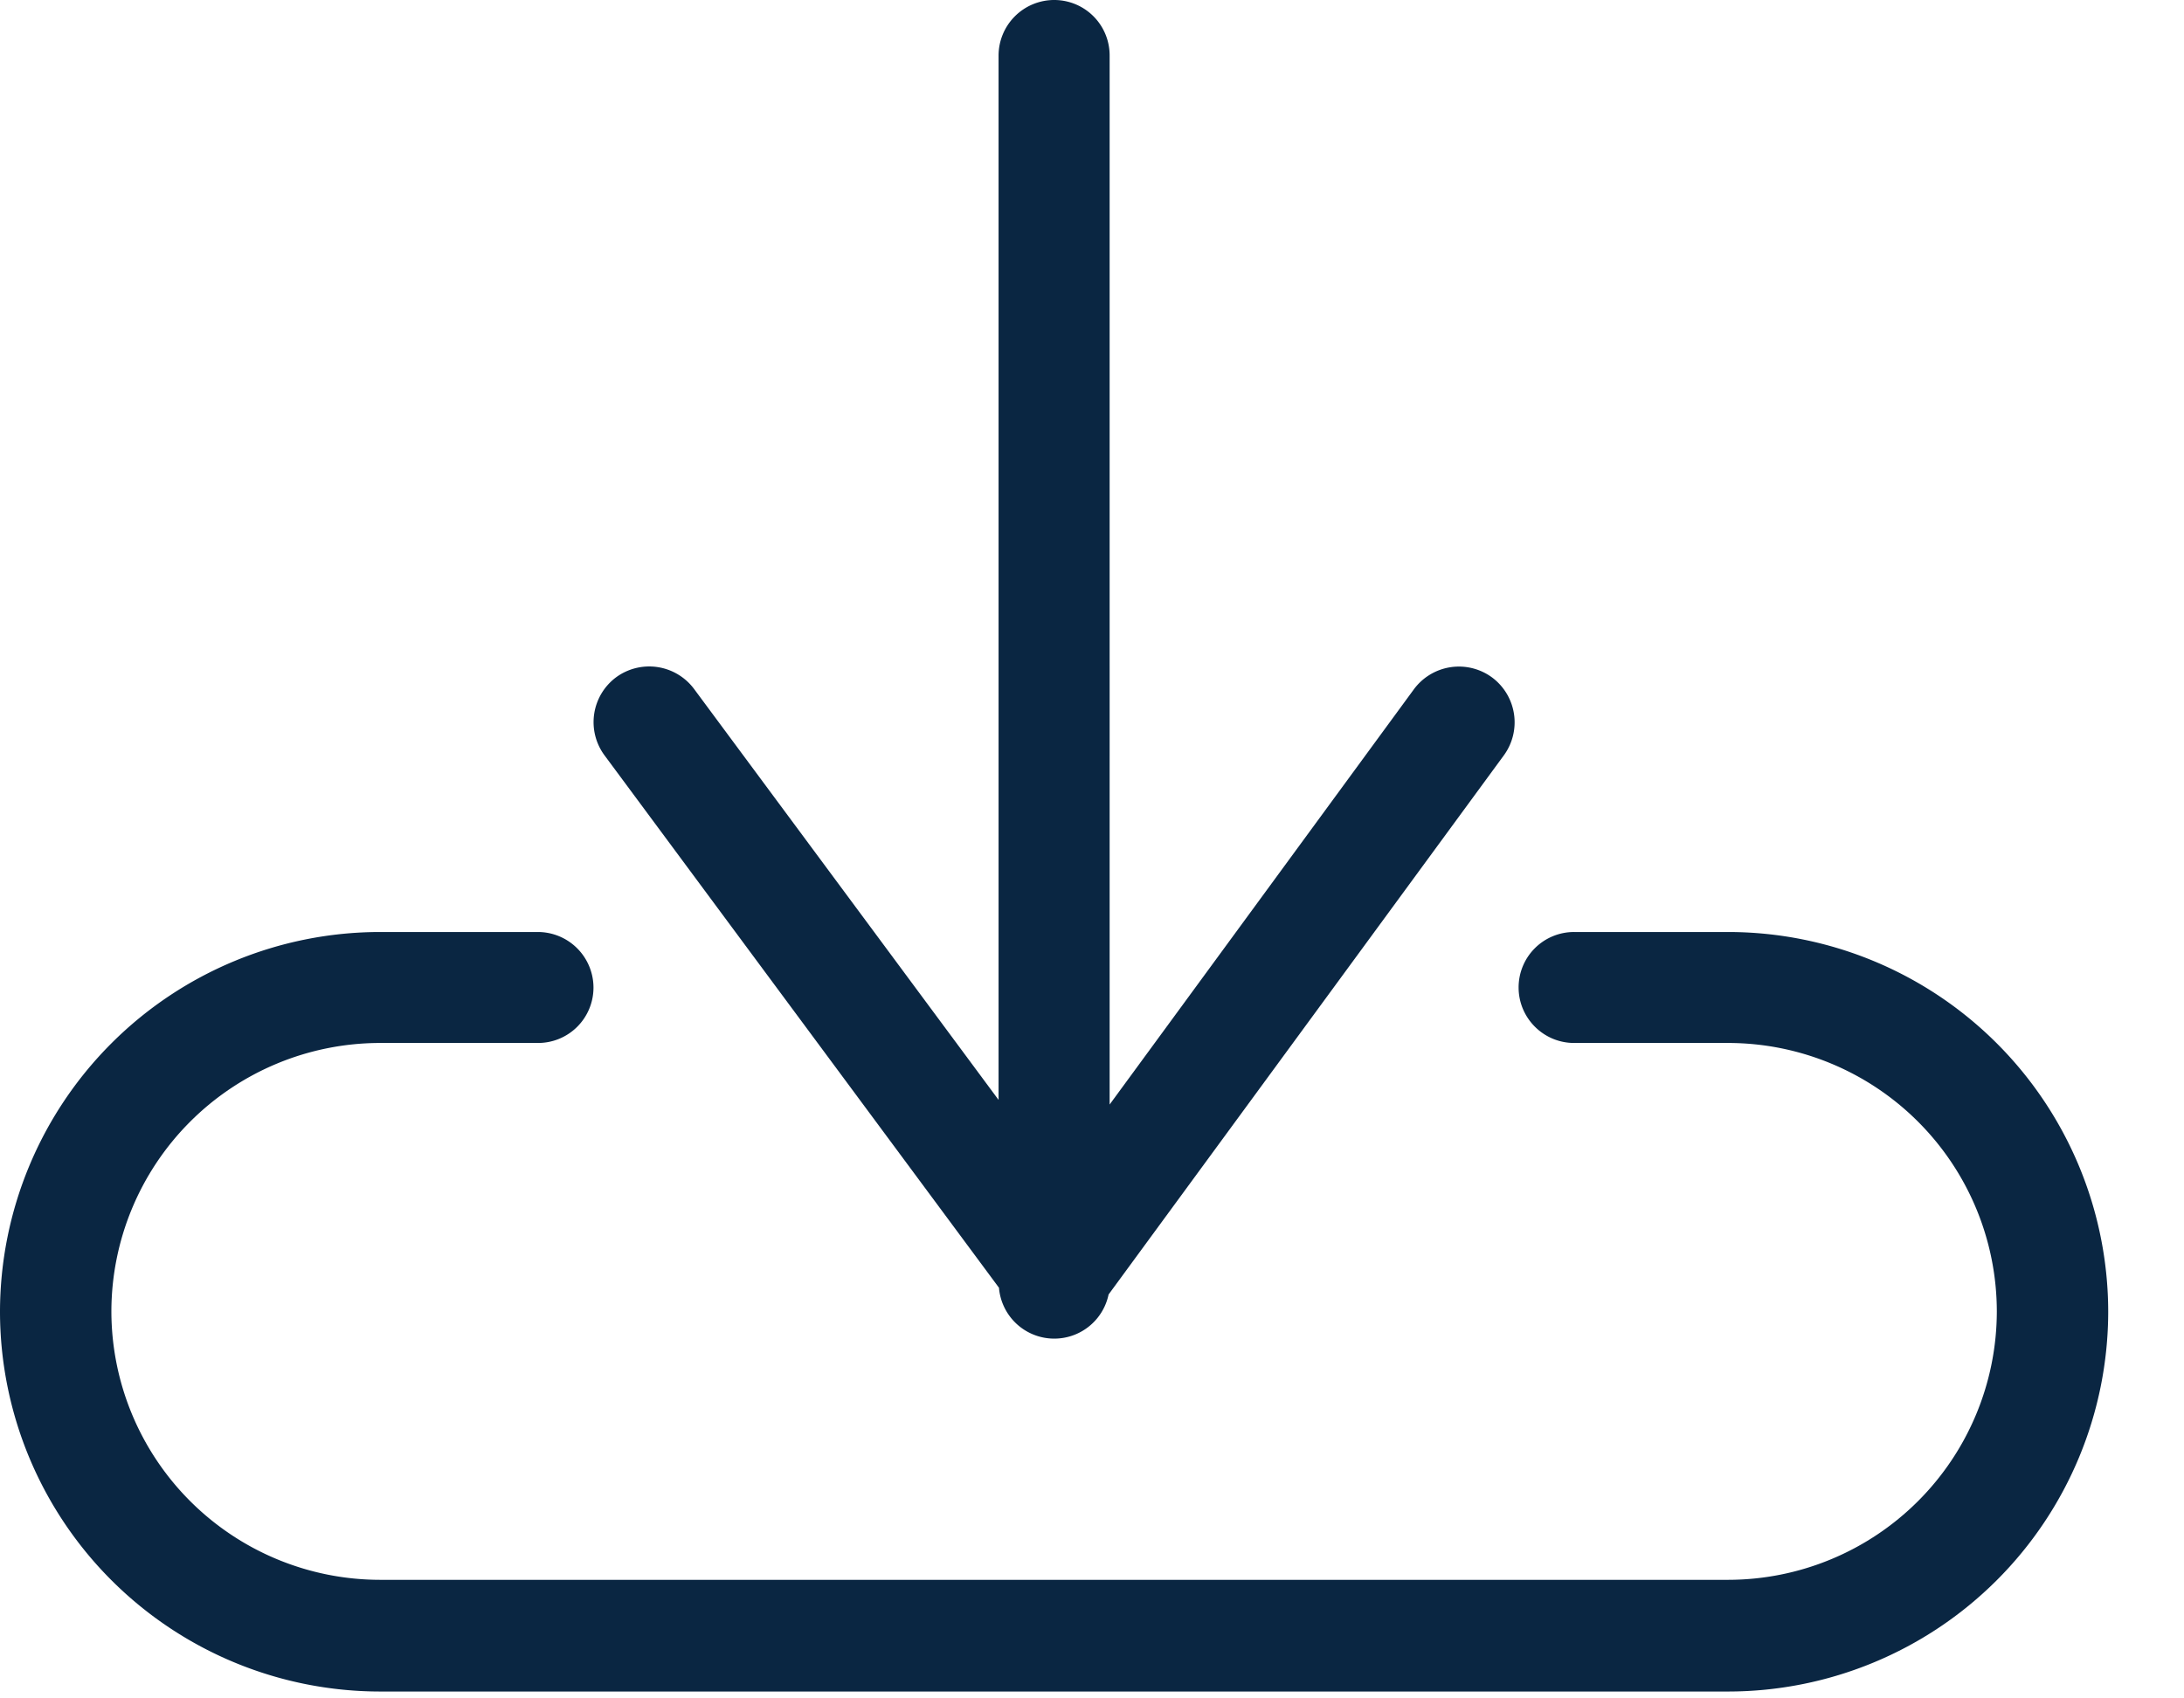
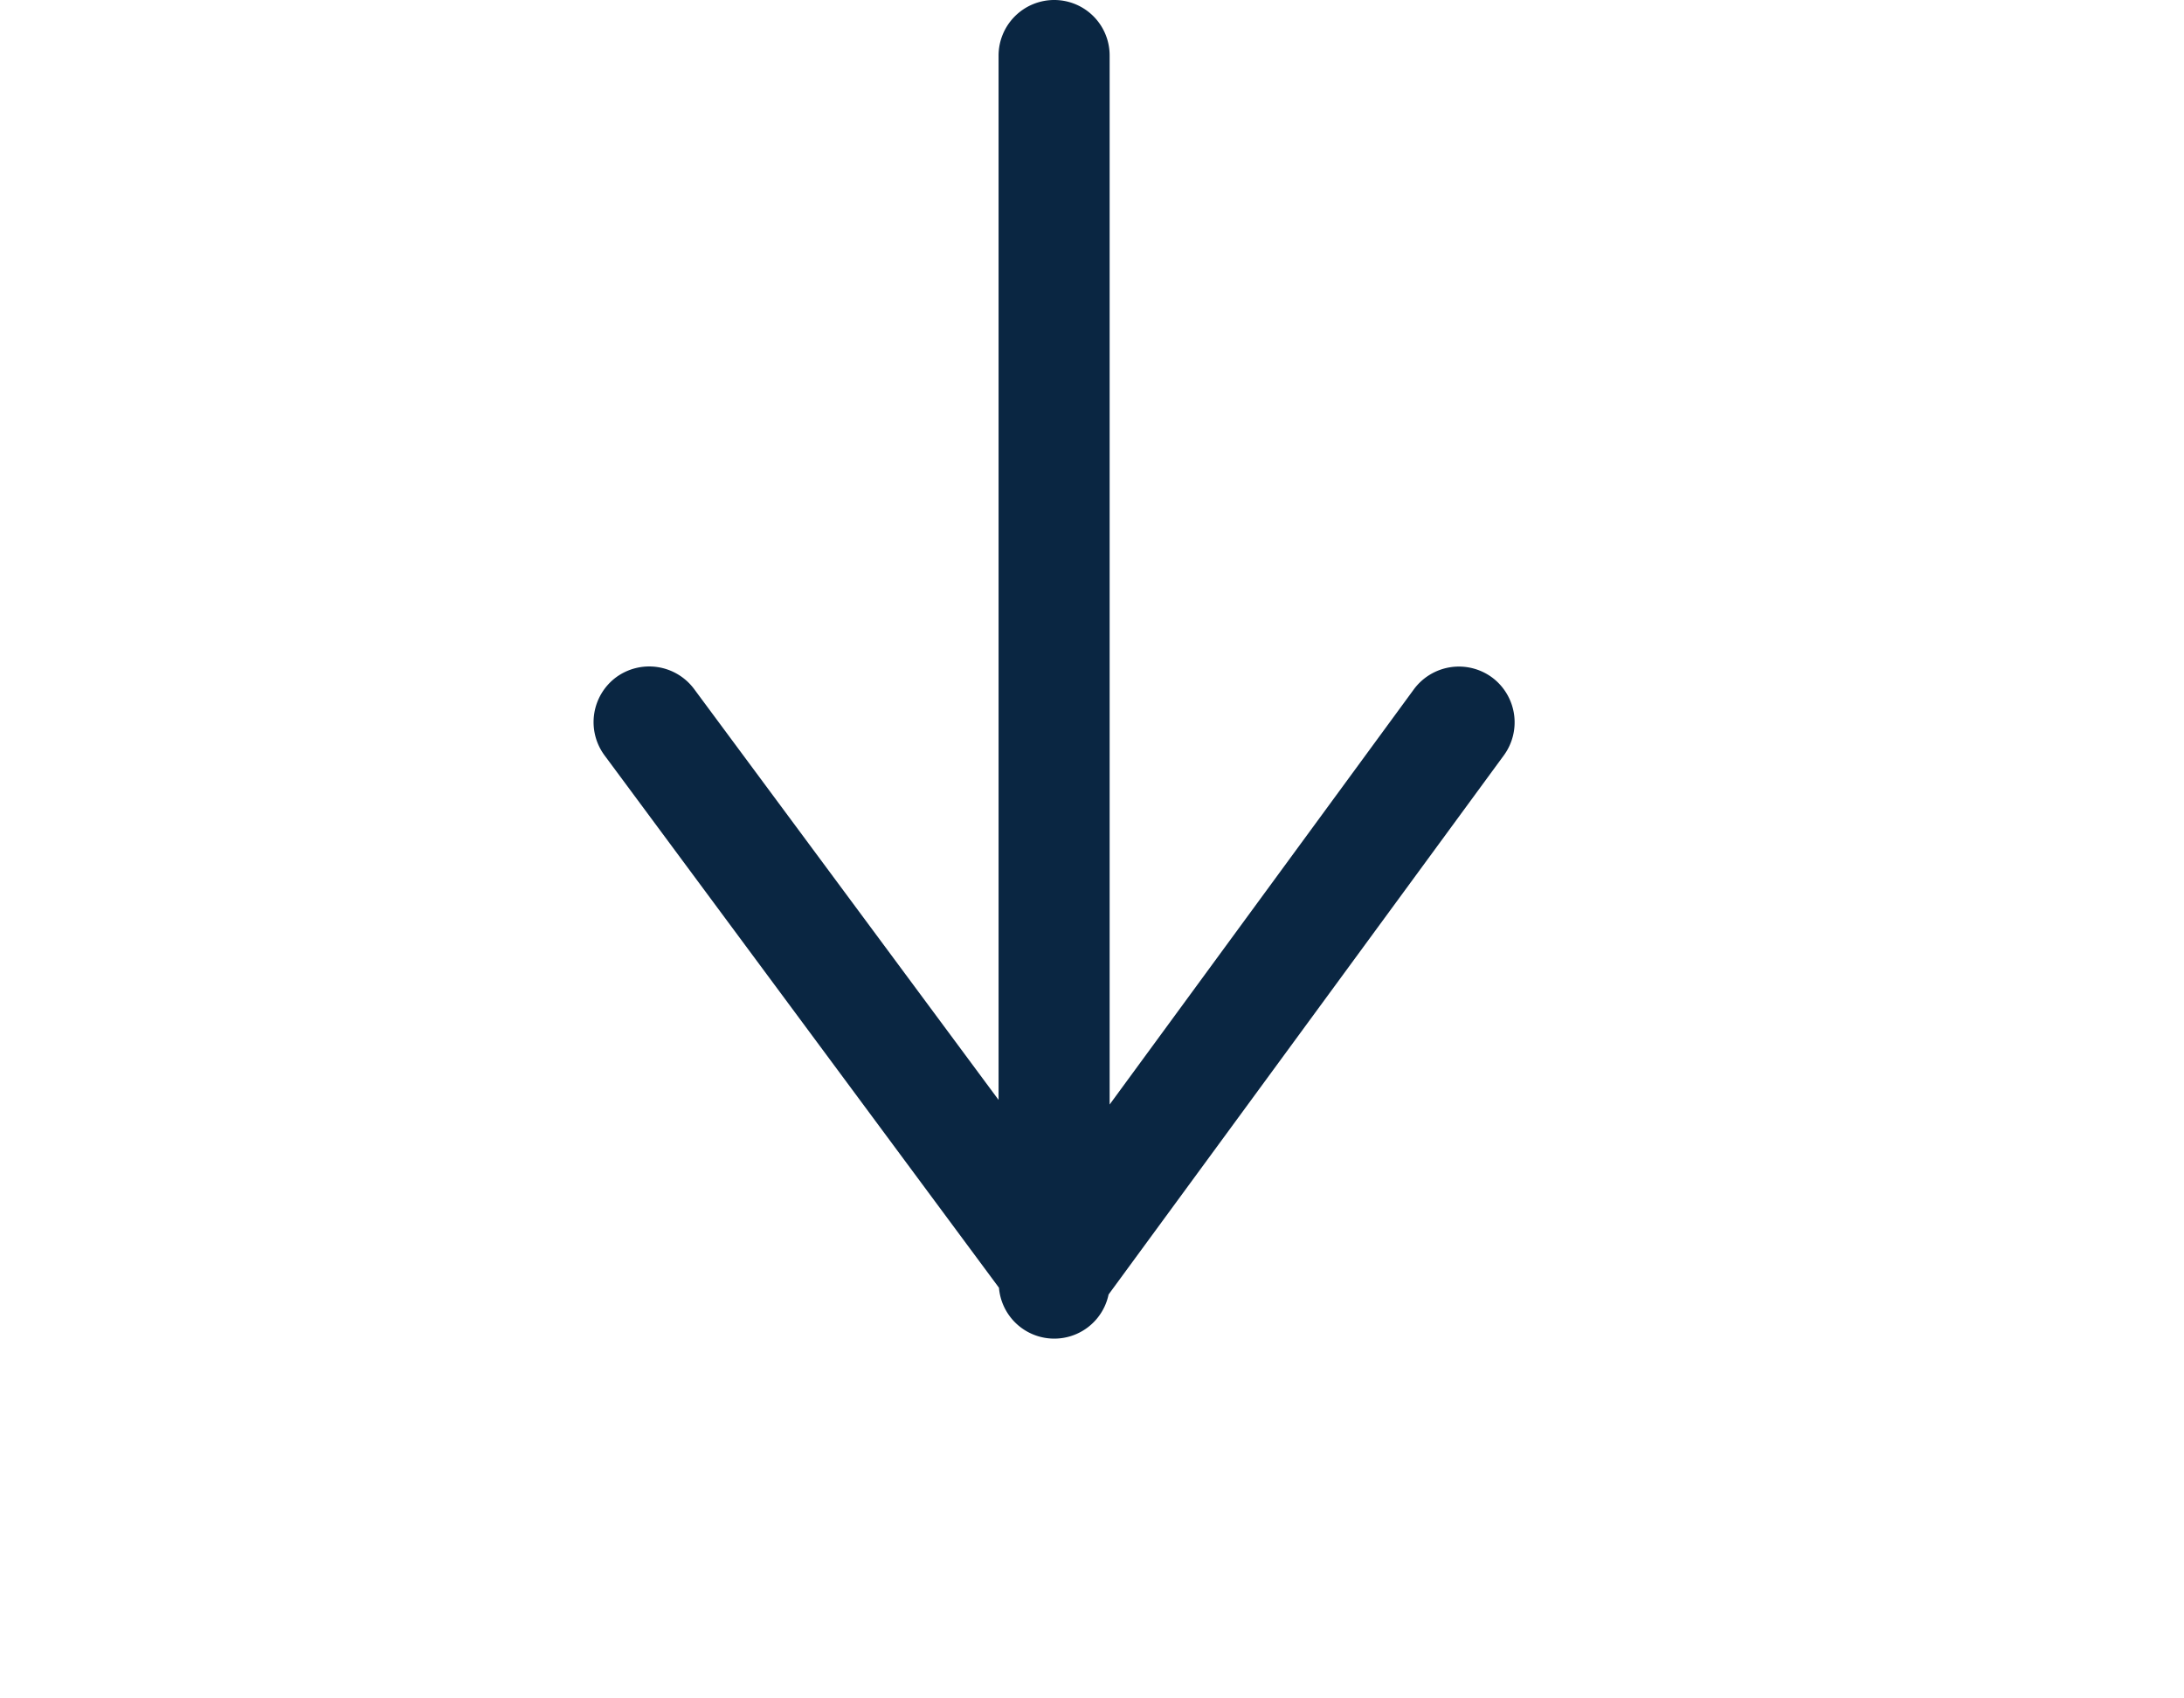
<svg xmlns="http://www.w3.org/2000/svg" width="27" height="21" fill="none">
-   <path d="M21.367 11.524H19.46a.685.685 0 00-.686.686c0 .378.308.686.686.686h1.907a3.324 3.324 0 013.319 3.32 3.324 3.324 0 01-3.319 3.318H4.696a3.324 3.324 0 01-3.319-3.319 3.324 3.324 0 013.319-3.319H6.65a.685.685 0 00.687-.686.688.688 0 00-.687-.686H4.696A4.701 4.701 0 000 16.22a4.701 4.701 0 004.696 4.695h16.671a4.701 4.701 0 004.696-4.695 4.701 4.701 0 00-4.696-4.696z" fill="#0A2642" />
  <path d="M12.35 15.924a.686.686 0 001.355.082l4.887-6.667a.692.692 0 00-.148-.964.692.692 0 00-.964.147l-3.762 5.135V.687A.685.685 0 0013.032 0a.688.688 0 00-.687.686V13.6L8.58 8.518a.692.692 0 00-.964-.143.691.691 0 00-.143.964l4.878 6.585z" fill="#0A2642" />
</svg>